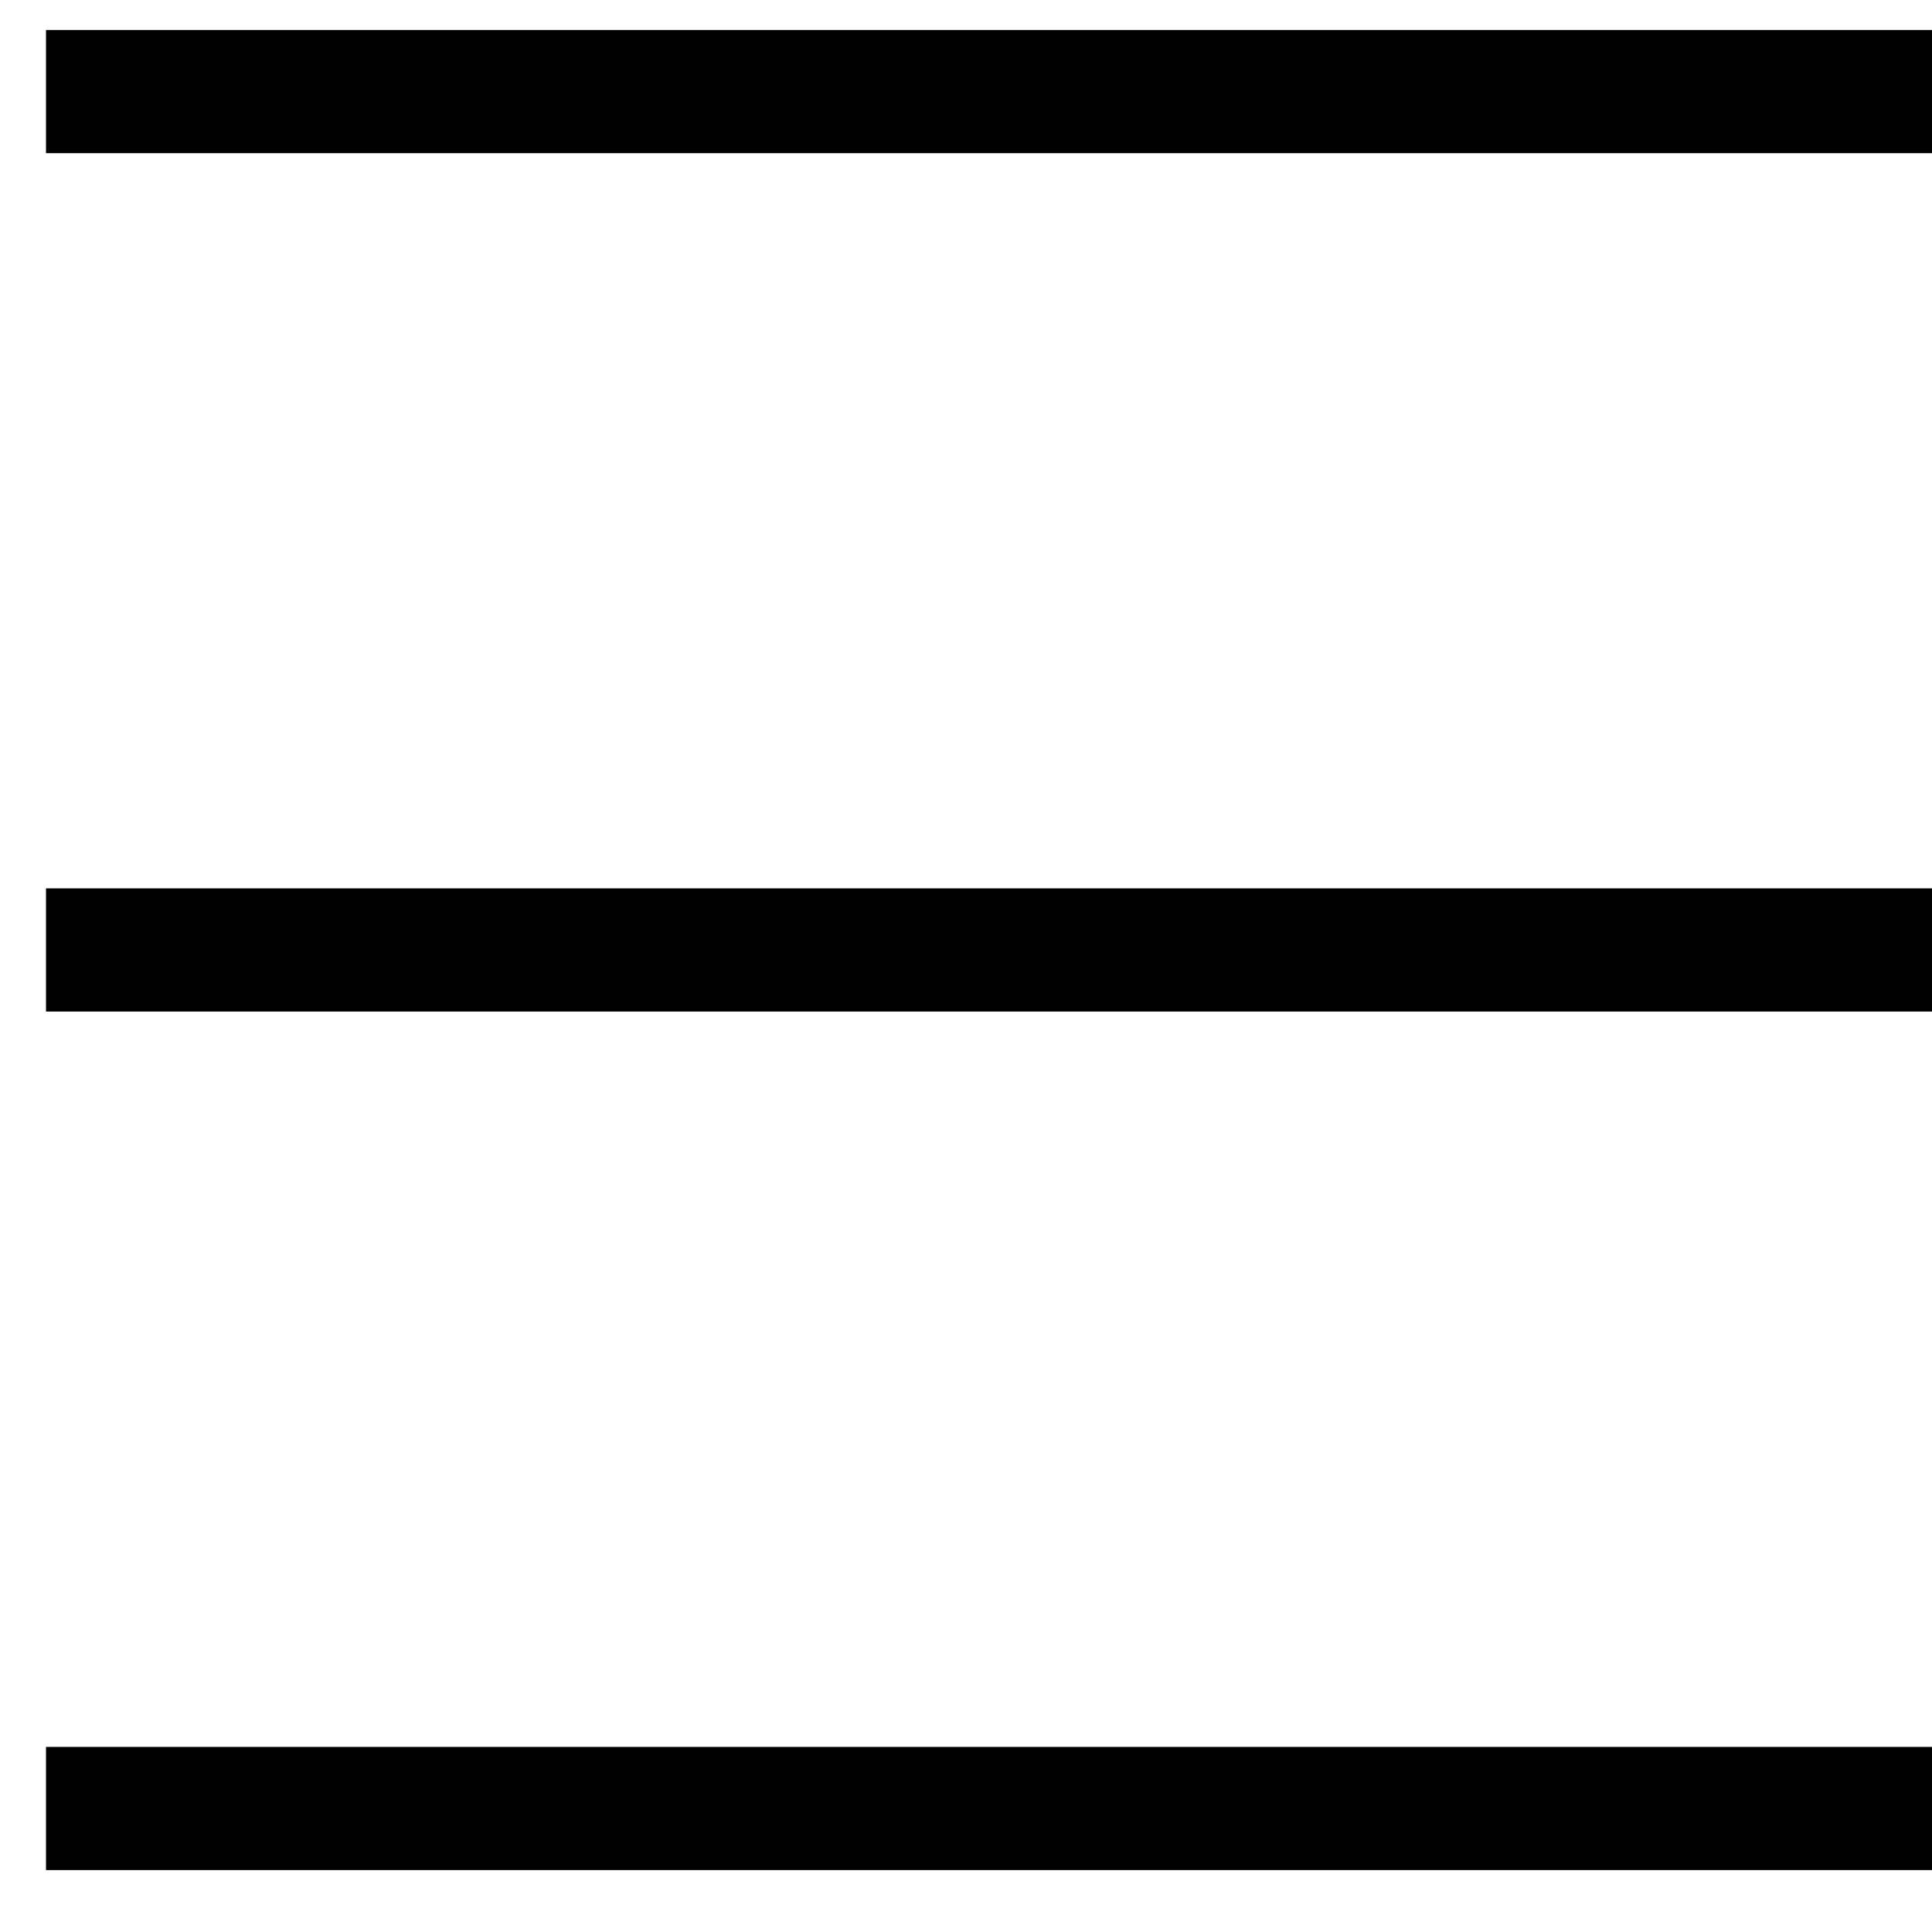
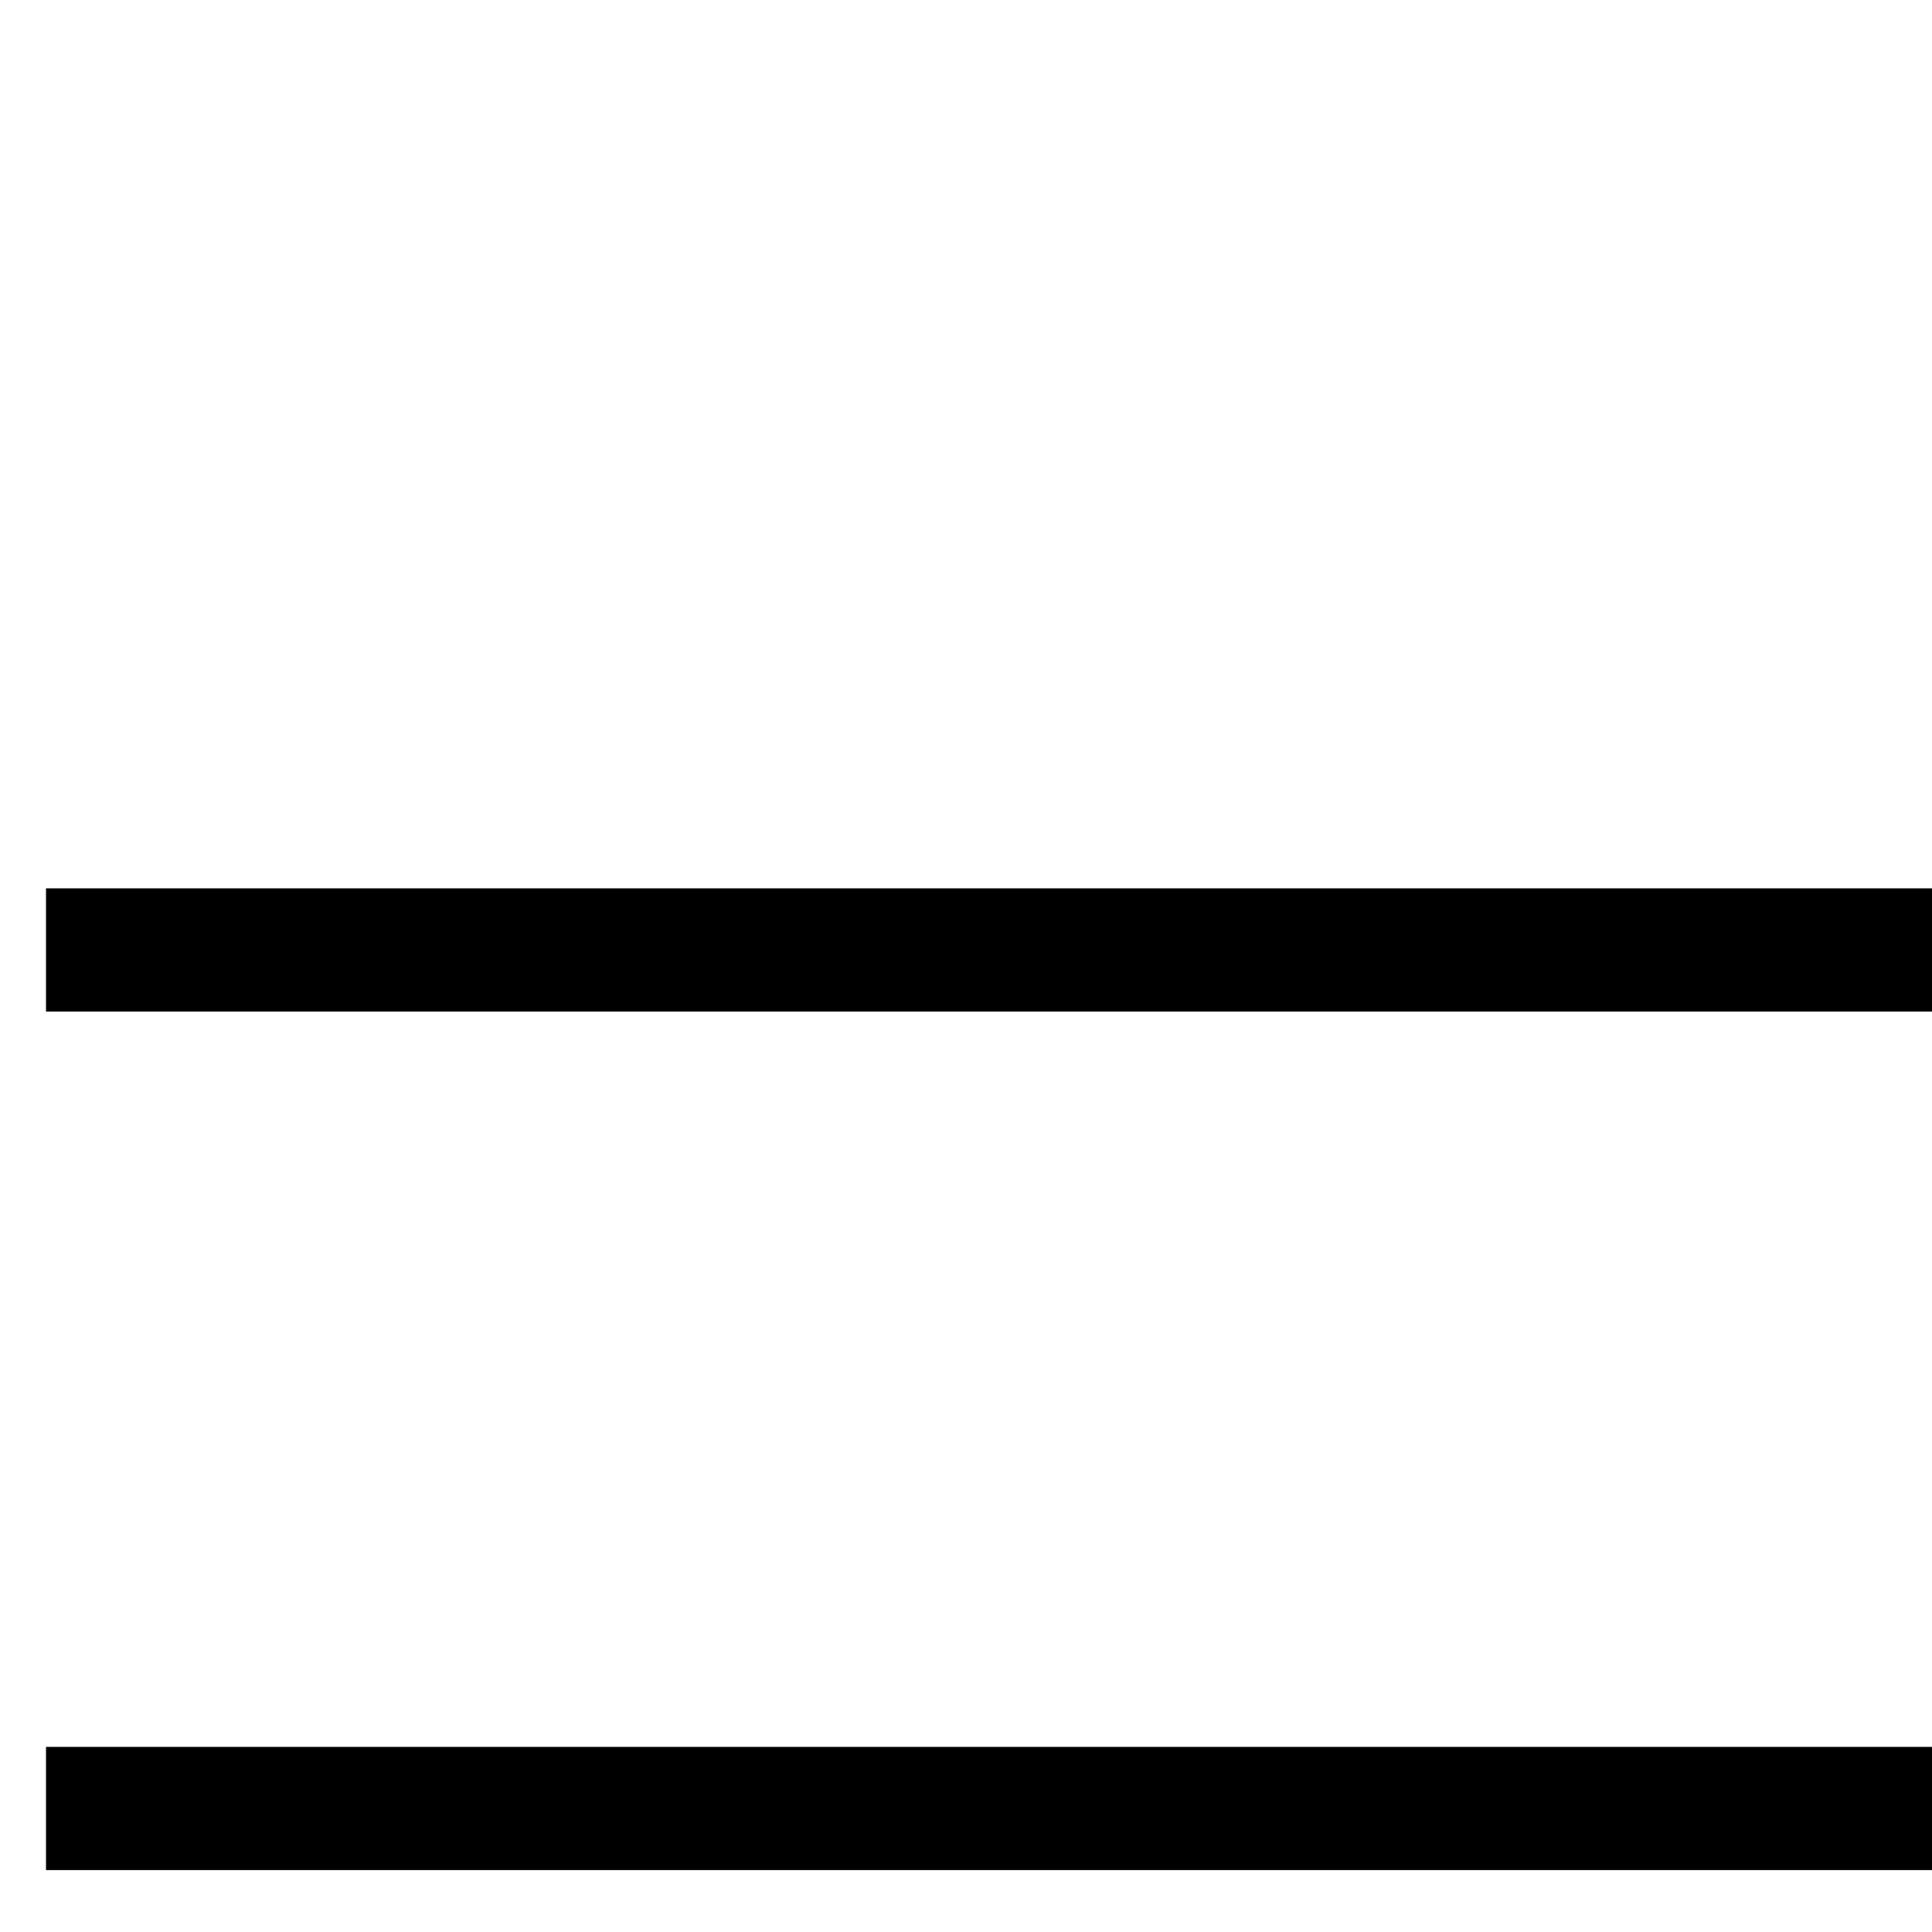
<svg xmlns="http://www.w3.org/2000/svg" width="21" height="21" viewBox="0 0 21 21" fill="none">
-   <rect x="0.5" y="0.326" width="20.5" height="1.339" fill="black" />
  <rect x="0.5" y="9.656" width="20.5" height="1.339" fill="black" />
  <rect x="0.5" y="18.988" width="20.5" height="1.339" fill="black" />
</svg>